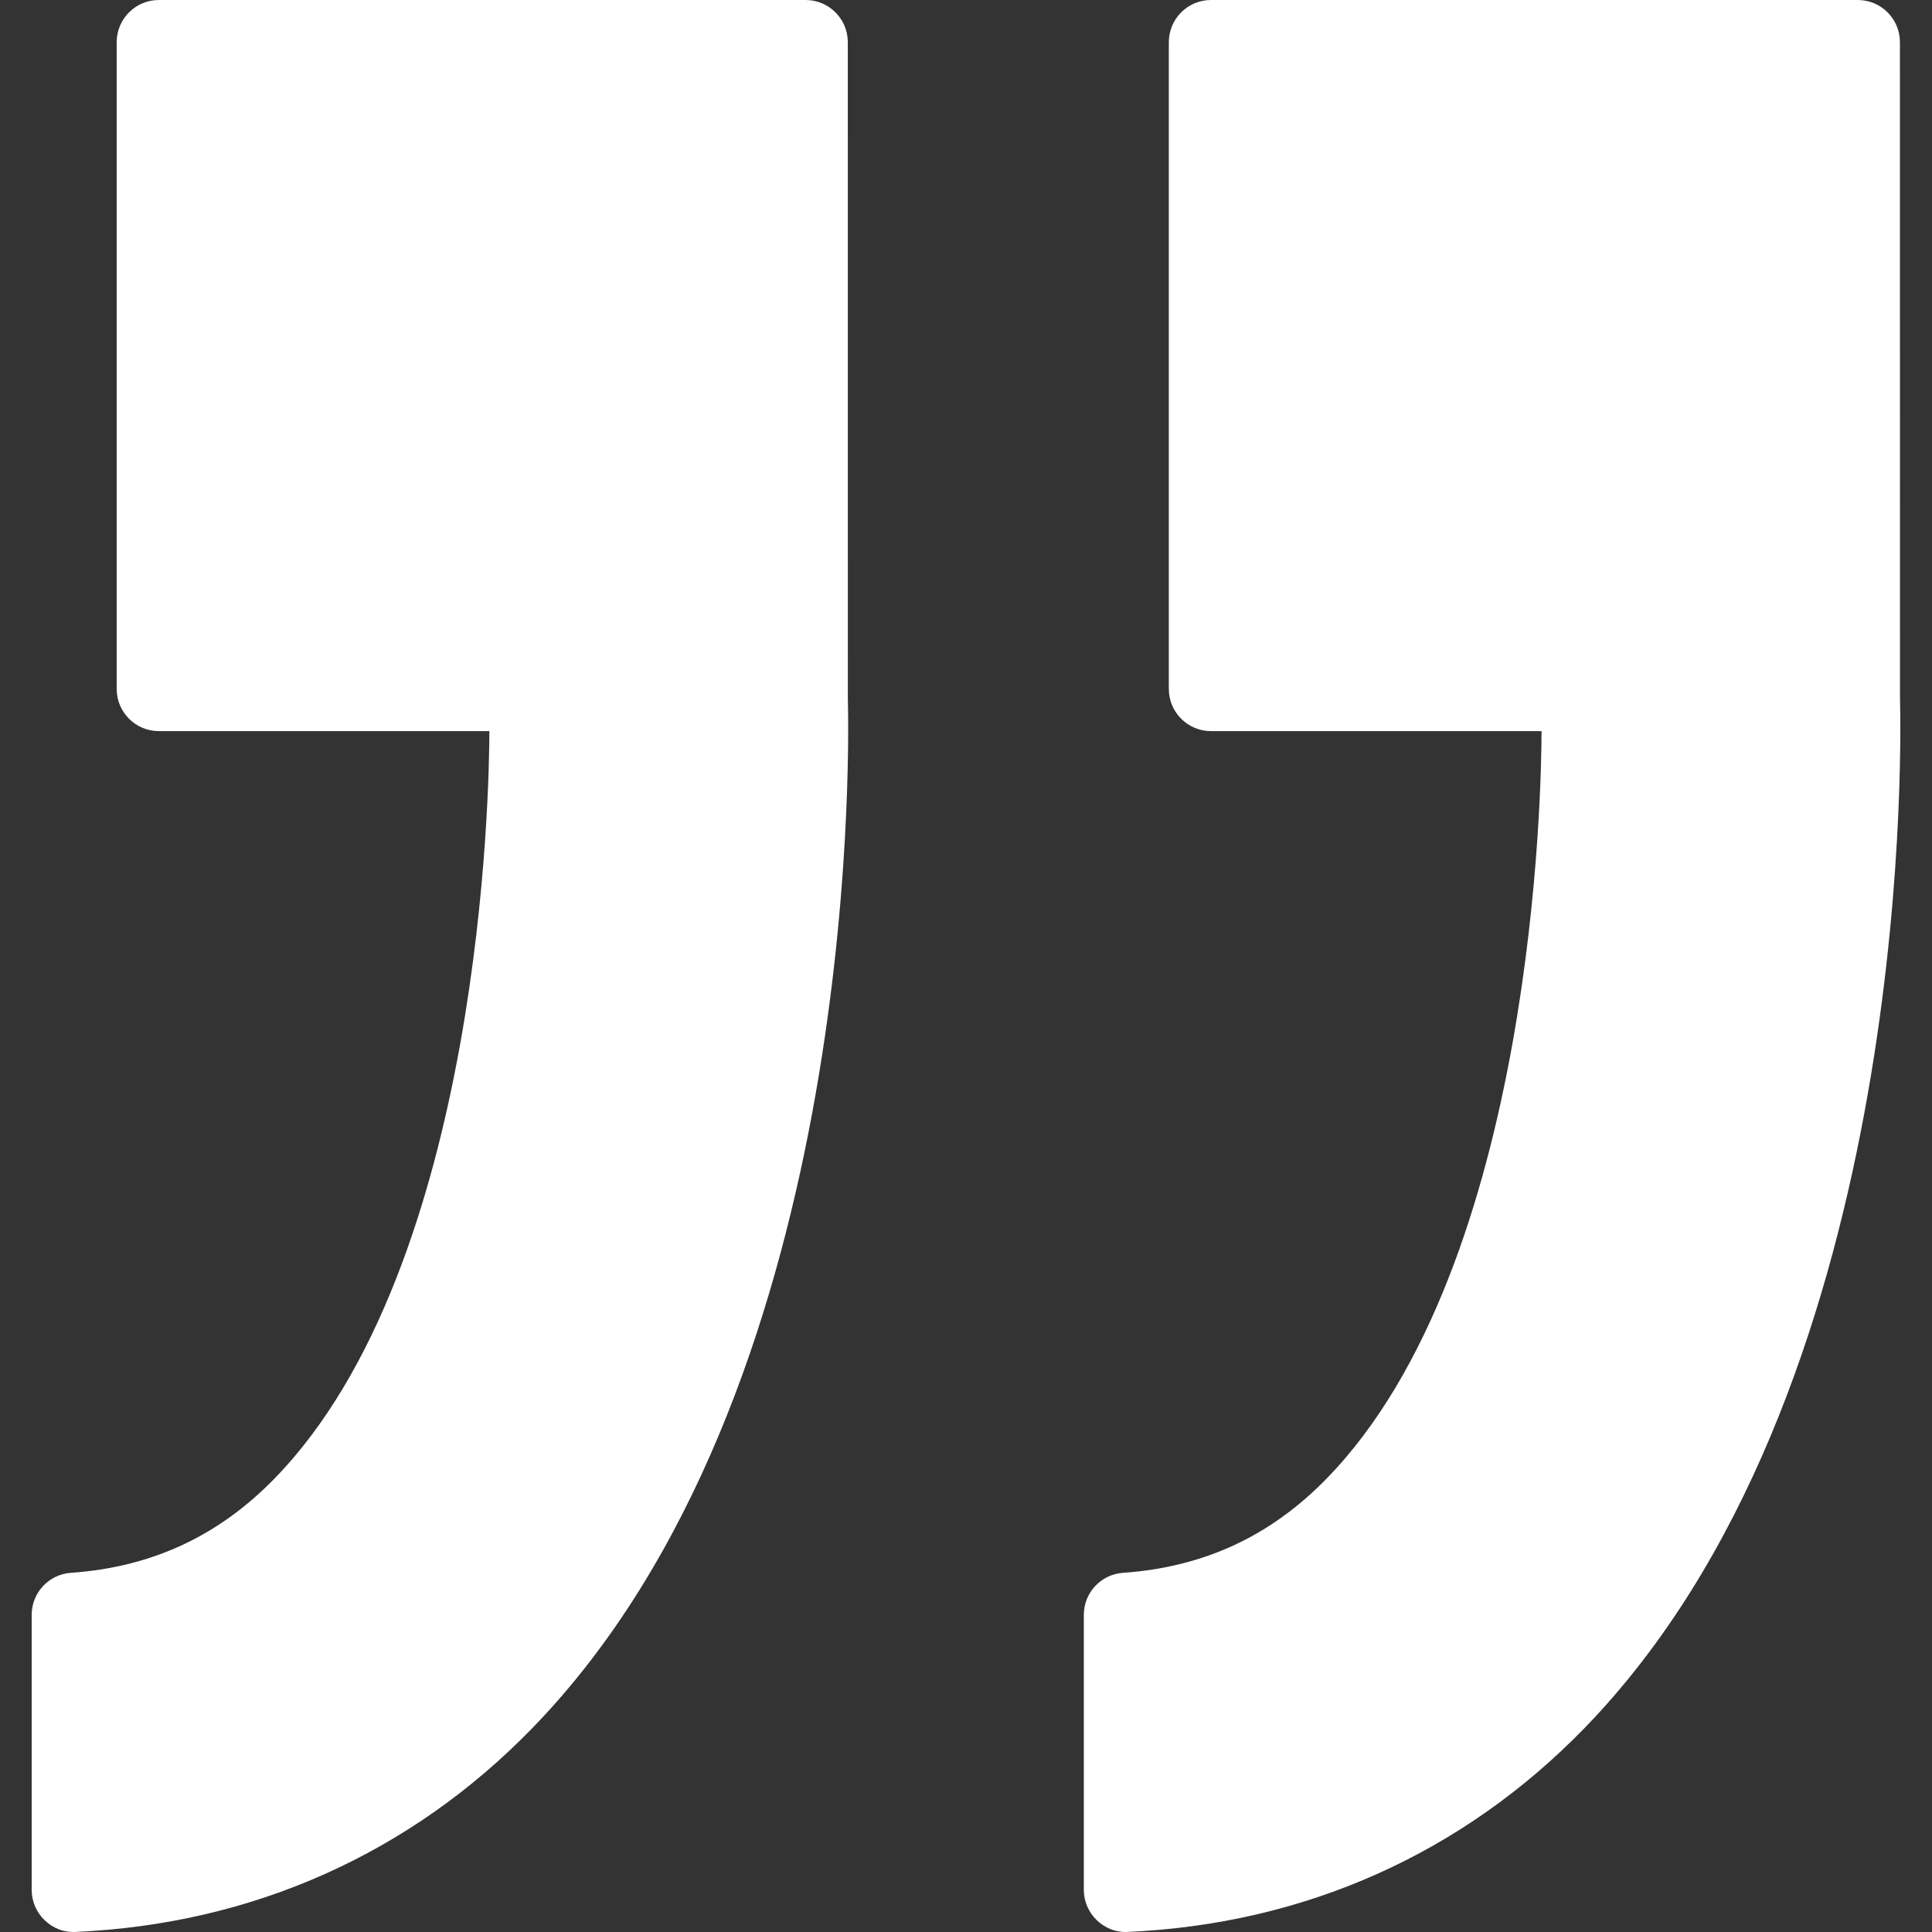
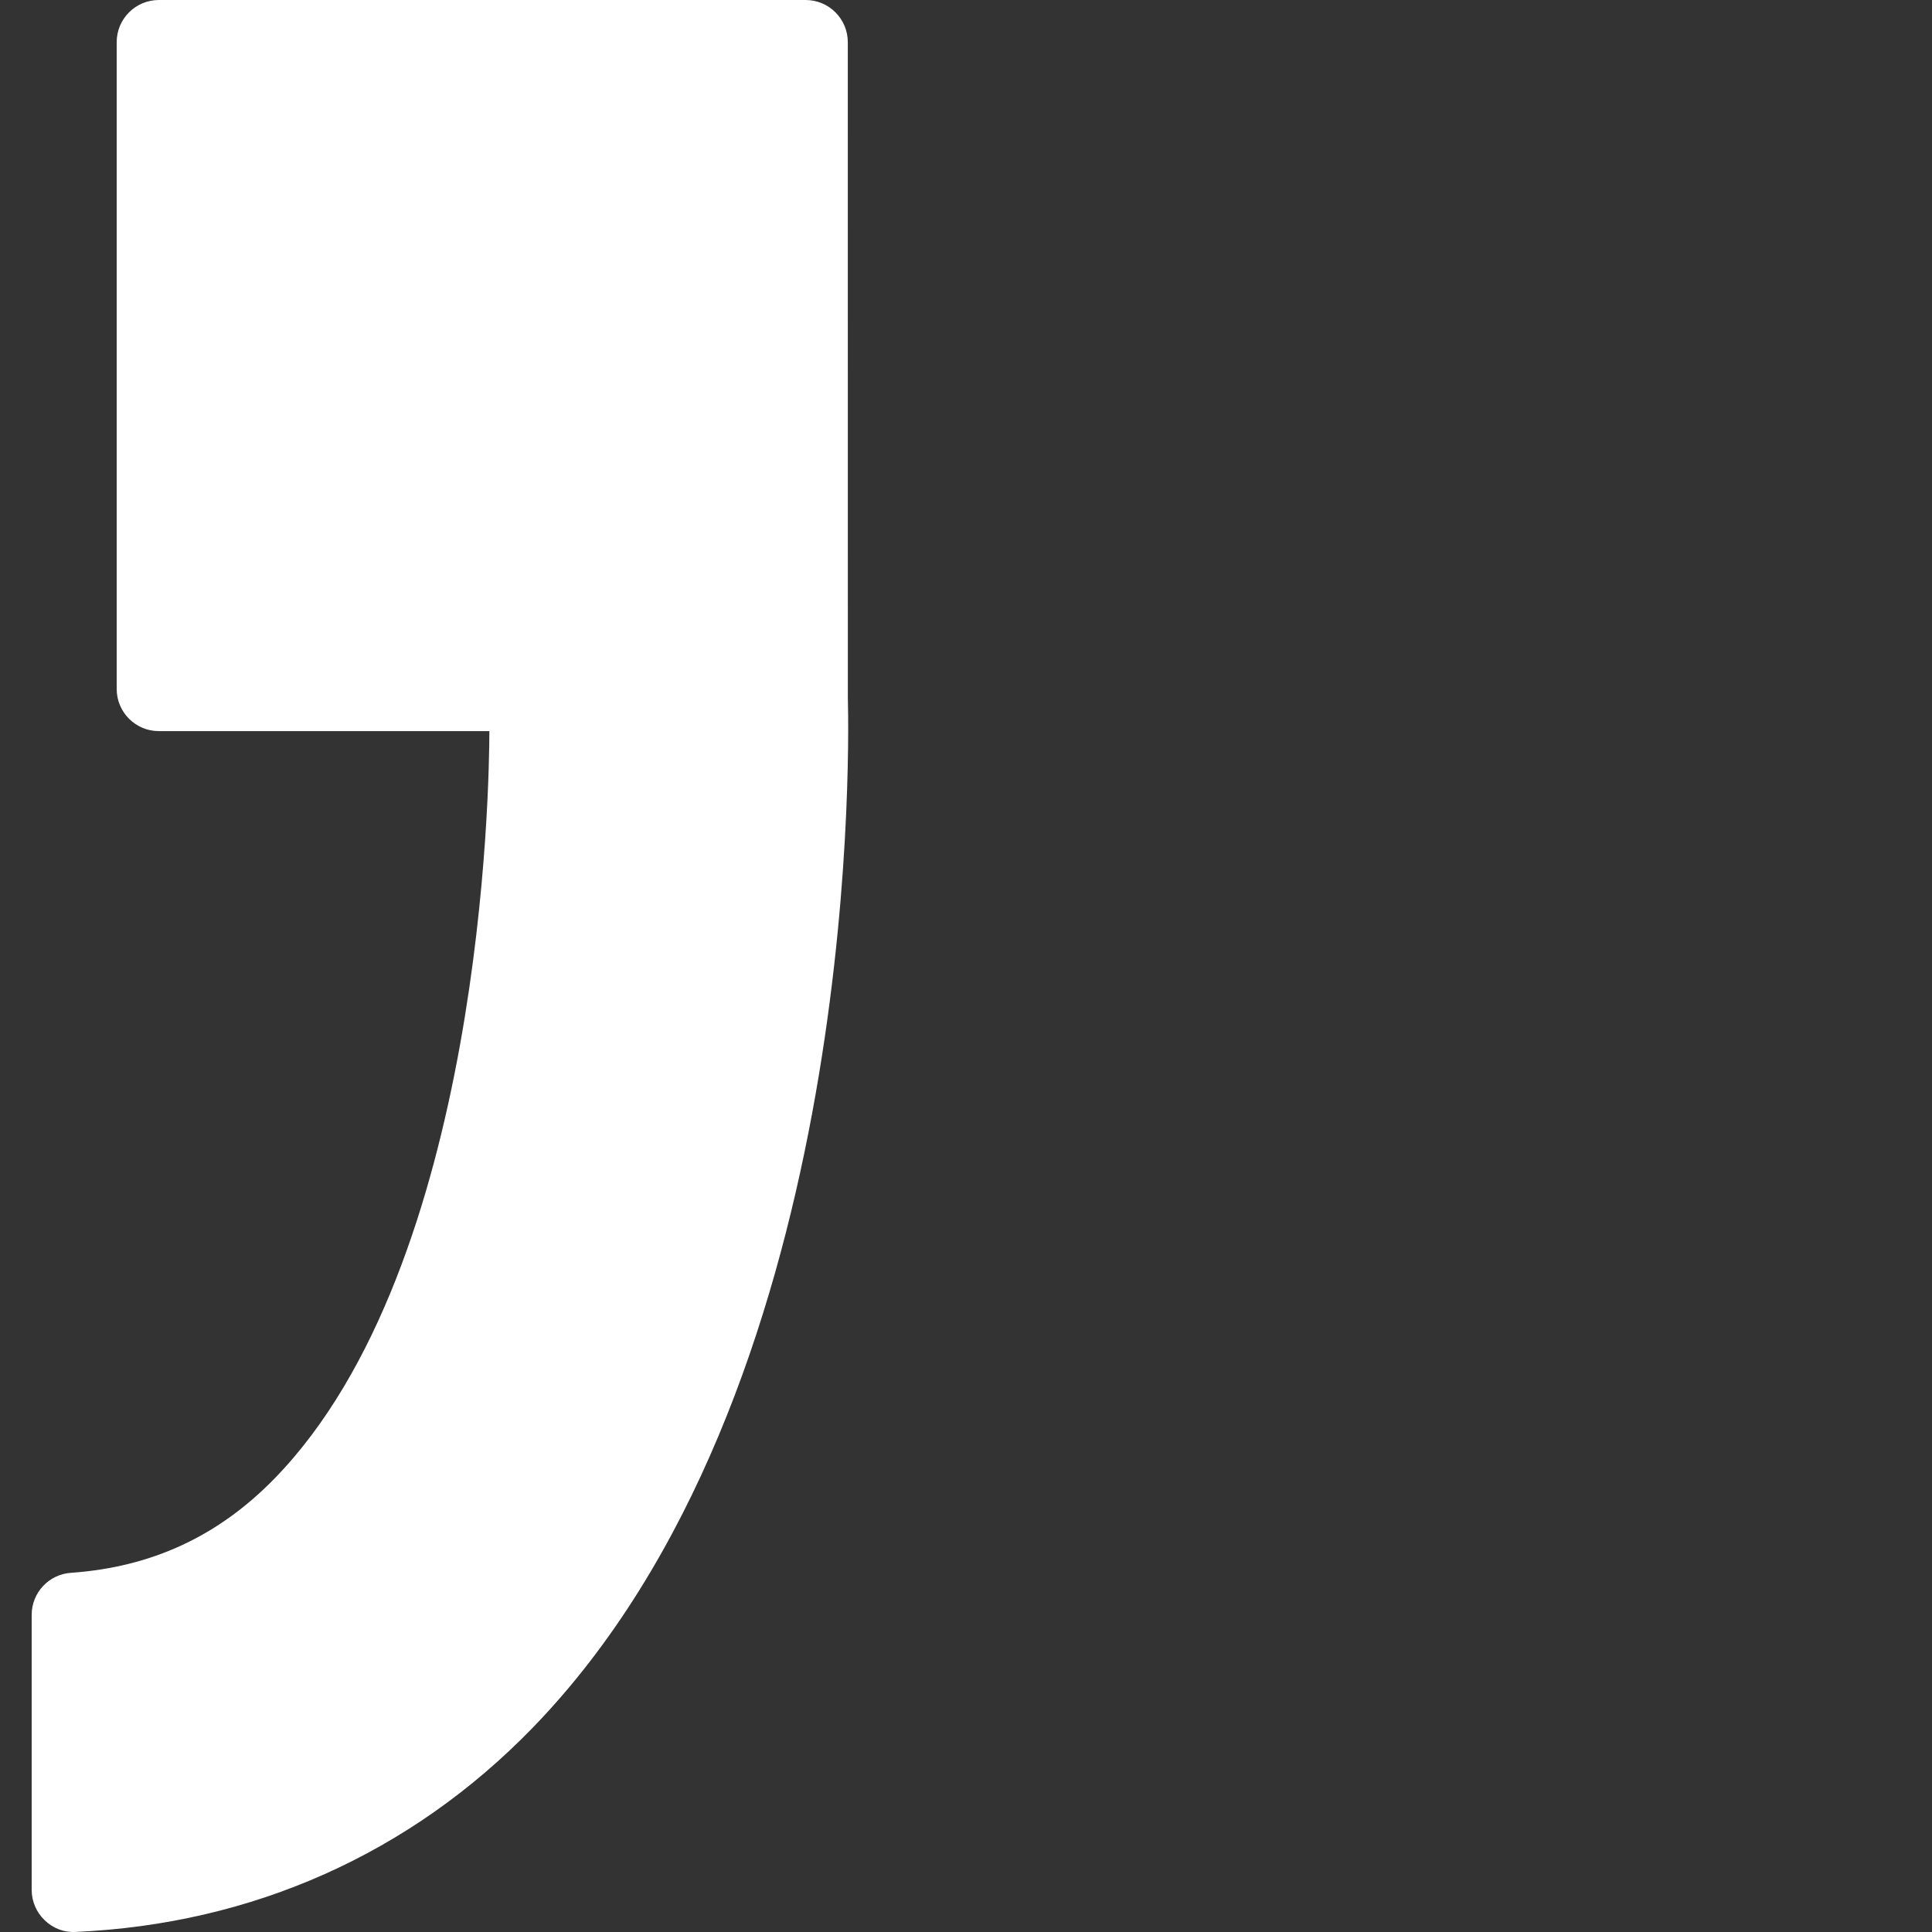
<svg xmlns="http://www.w3.org/2000/svg" version="1.1" id="Capa_1" x="0px" y="0px" width="512px" height="512px" viewBox="0 0 91.673 91.673" style="enable-background:new 0 0 91.673 91.673;" xml:space="preserve">
  <rect x="0" y="0" width="91.673" height="91.673" fill="#333333" stroke="none" />
  <g>
    <g>
-       <path d="M53.515,91.669c8.398-0.372,15.896-3.722,21.682-9.685c15.336-15.811,15.041-45.611,14.957-48.907L90.151,2    c0-1.104-0.896-2-2-2h-30.69c-1.104,0-2,0.896-2,2v30.691c0,1.104,0.896,2,2,2h15.685C73.144,37.254,72.833,60,62.96,70.146    c-2.672,2.746-5.836,4.215-9.674,4.484c-1.049,0.074-1.859,0.945-1.859,1.995V89.67c0,0.546,0.223,1.066,0.617,1.445    C52.438,91.493,52.962,91.703,53.515,91.669z" fill="#FFFFFF" />
      <path d="M2.12,91.116c0.395,0.377,0.907,0.587,1.472,0.553c8.398-0.372,15.896-3.722,21.681-9.685    C40.609,66.174,40.314,36.373,40.23,33.077L40.228,2c0-1.104-0.896-2-2-2H7.537c-1.104,0-2,0.896-2,2v30.691c0,1.104,0.896,2,2,2    h15.684C23.217,37.254,22.907,60,13.036,70.146c-2.672,2.746-5.836,4.215-9.674,4.484c-1.048,0.074-1.859,0.945-1.859,1.995V89.67    C1.503,90.216,1.725,90.738,2.12,91.116z" fill="#FFFFFF" />
    </g>
  </g>
  <g>
</g>
  <g>
</g>
  <g>
</g>
  <g>
</g>
  <g>
</g>
  <g>
</g>
  <g>
</g>
  <g>
</g>
  <g>
</g>
  <g>
</g>
  <g>
</g>
  <g>
</g>
  <g>
</g>
  <g>
</g>
  <g>
</g>
</svg>